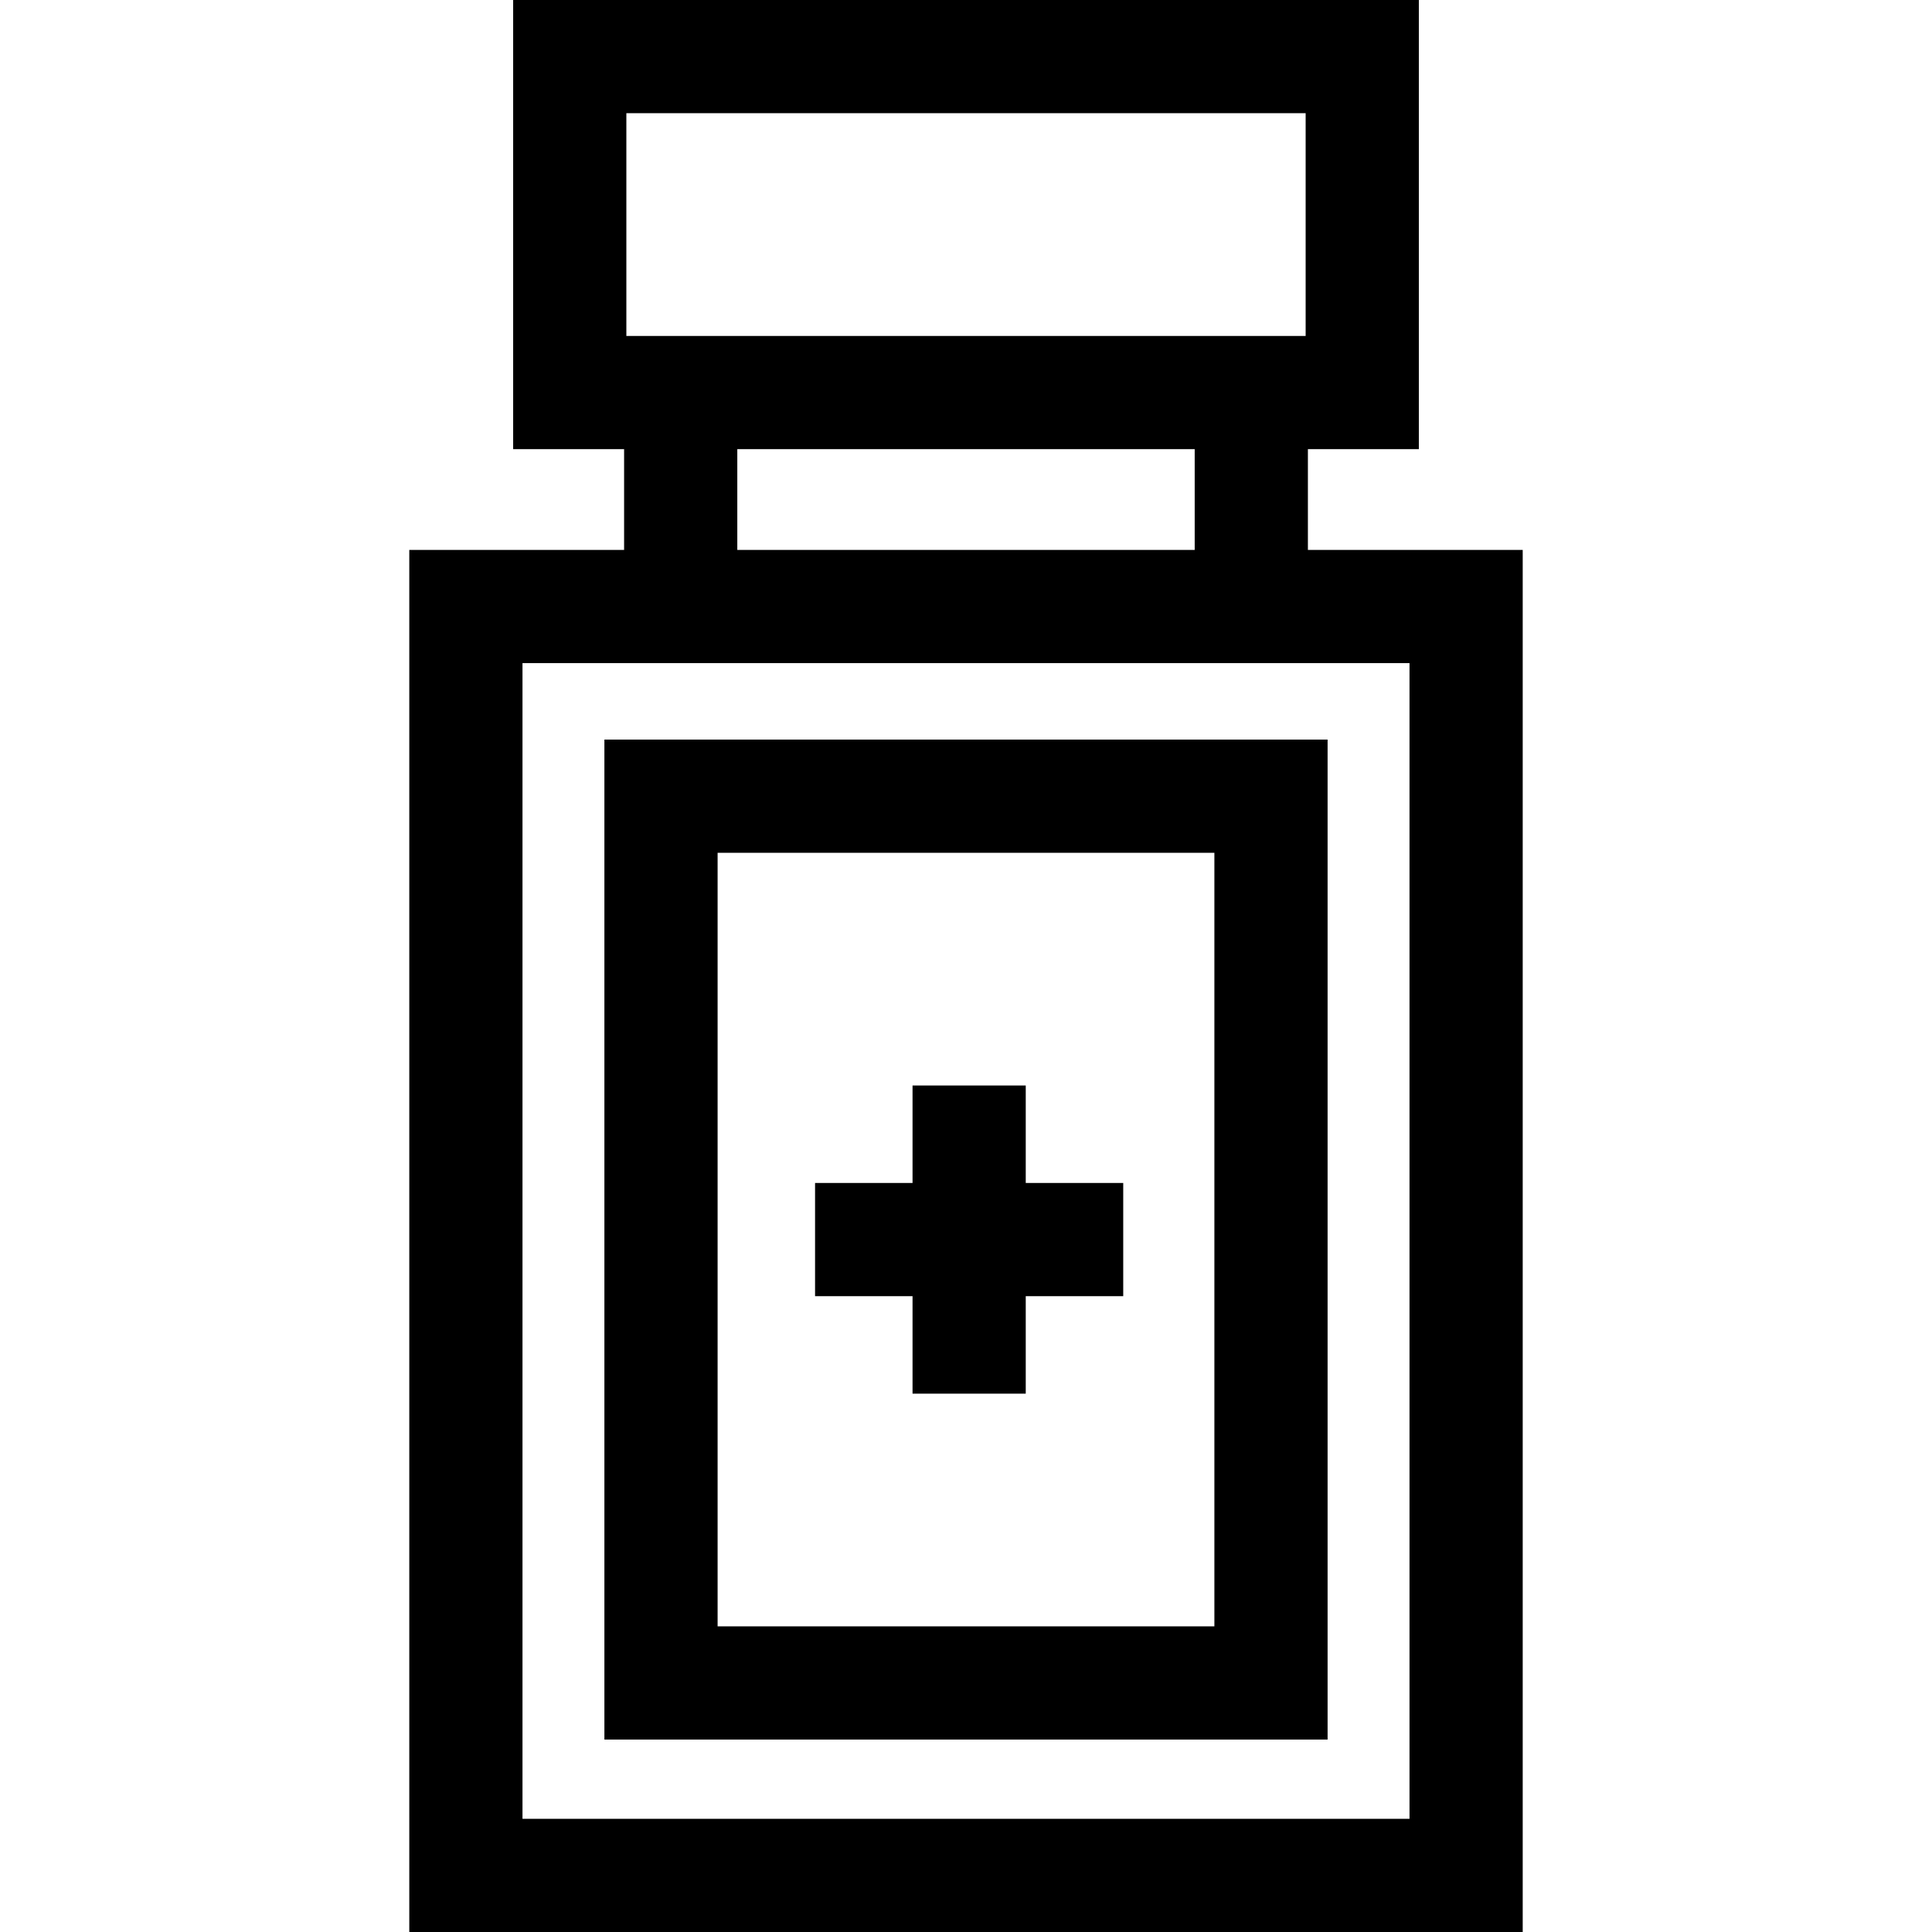
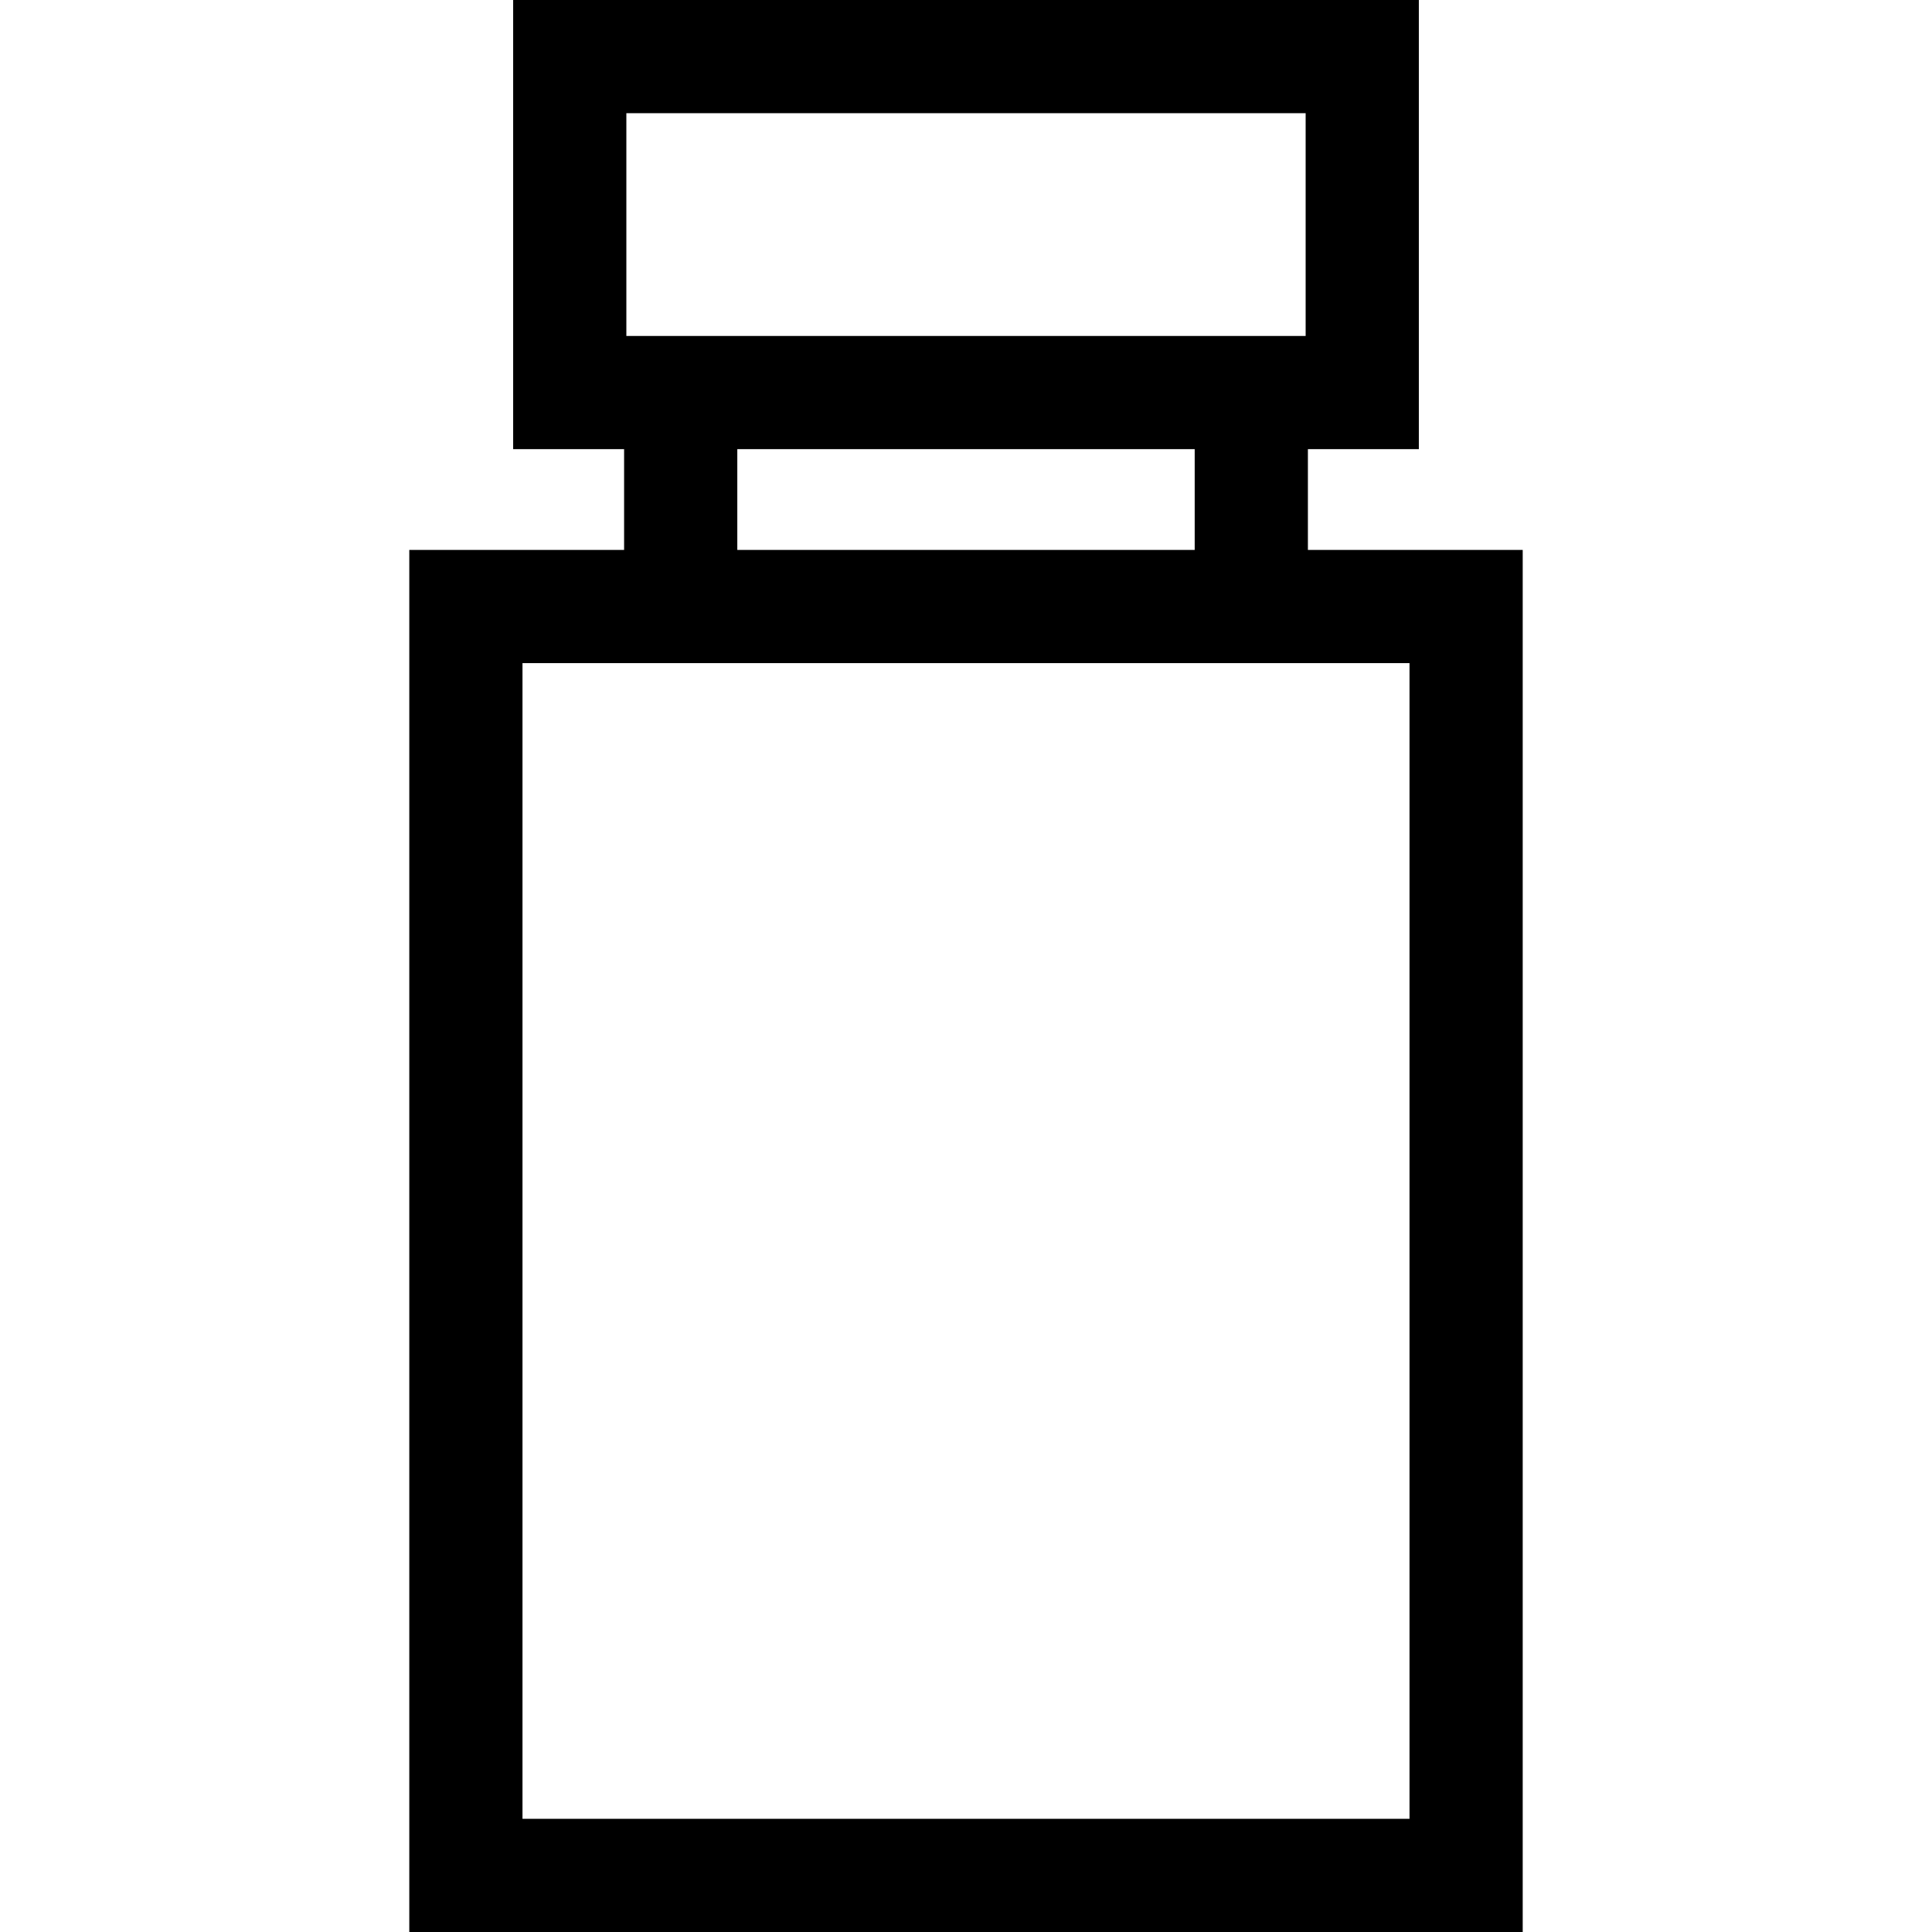
<svg xmlns="http://www.w3.org/2000/svg" id="Layer_1" x="0px" y="0px" viewBox="0 0 512 512" style="enable-background:new 0 0 512 512;" xml:space="preserve">
  <g>
    <g>
      <path d="M346.607,145.737v-26.702h29.402V0H135.991v119.036h29.402v26.702h-56.927V512h295.068V145.737H346.607z M165.991,30    H346.01v59.036H165.991V30z M316.607,119.036v26.702H195.393v-26.702H316.607z M373.534,482H138.466V175.737h235.068V482z" />
    </g>
  </g>
  <g>
    <g>
-       <path d="M160.173,196v265h191.653V196H160.173z M321.826,431H190.173V226h131.653V431z" />
-     </g>
+       </g>
  </g>
  <g>
    <g>
-       <polygon points="271.833,313.5 271.833,287.667 241.833,287.667 241.833,313.5 216,313.5 216,343.5 241.833,343.5     241.833,369.334 271.833,369.334 271.833,343.5 297.667,343.5 297.667,313.5   " />
-     </g>
+       </g>
  </g>
  <g>
</g>
  <g>
</g>
  <g>
</g>
  <g>
</g>
  <g>
</g>
  <g>
</g>
  <g>
</g>
  <g>
</g>
  <g>
</g>
  <g>
</g>
  <g>
</g>
  <g>
</g>
  <g>
</g>
  <g>
</g>
  <g>
</g>
</svg>